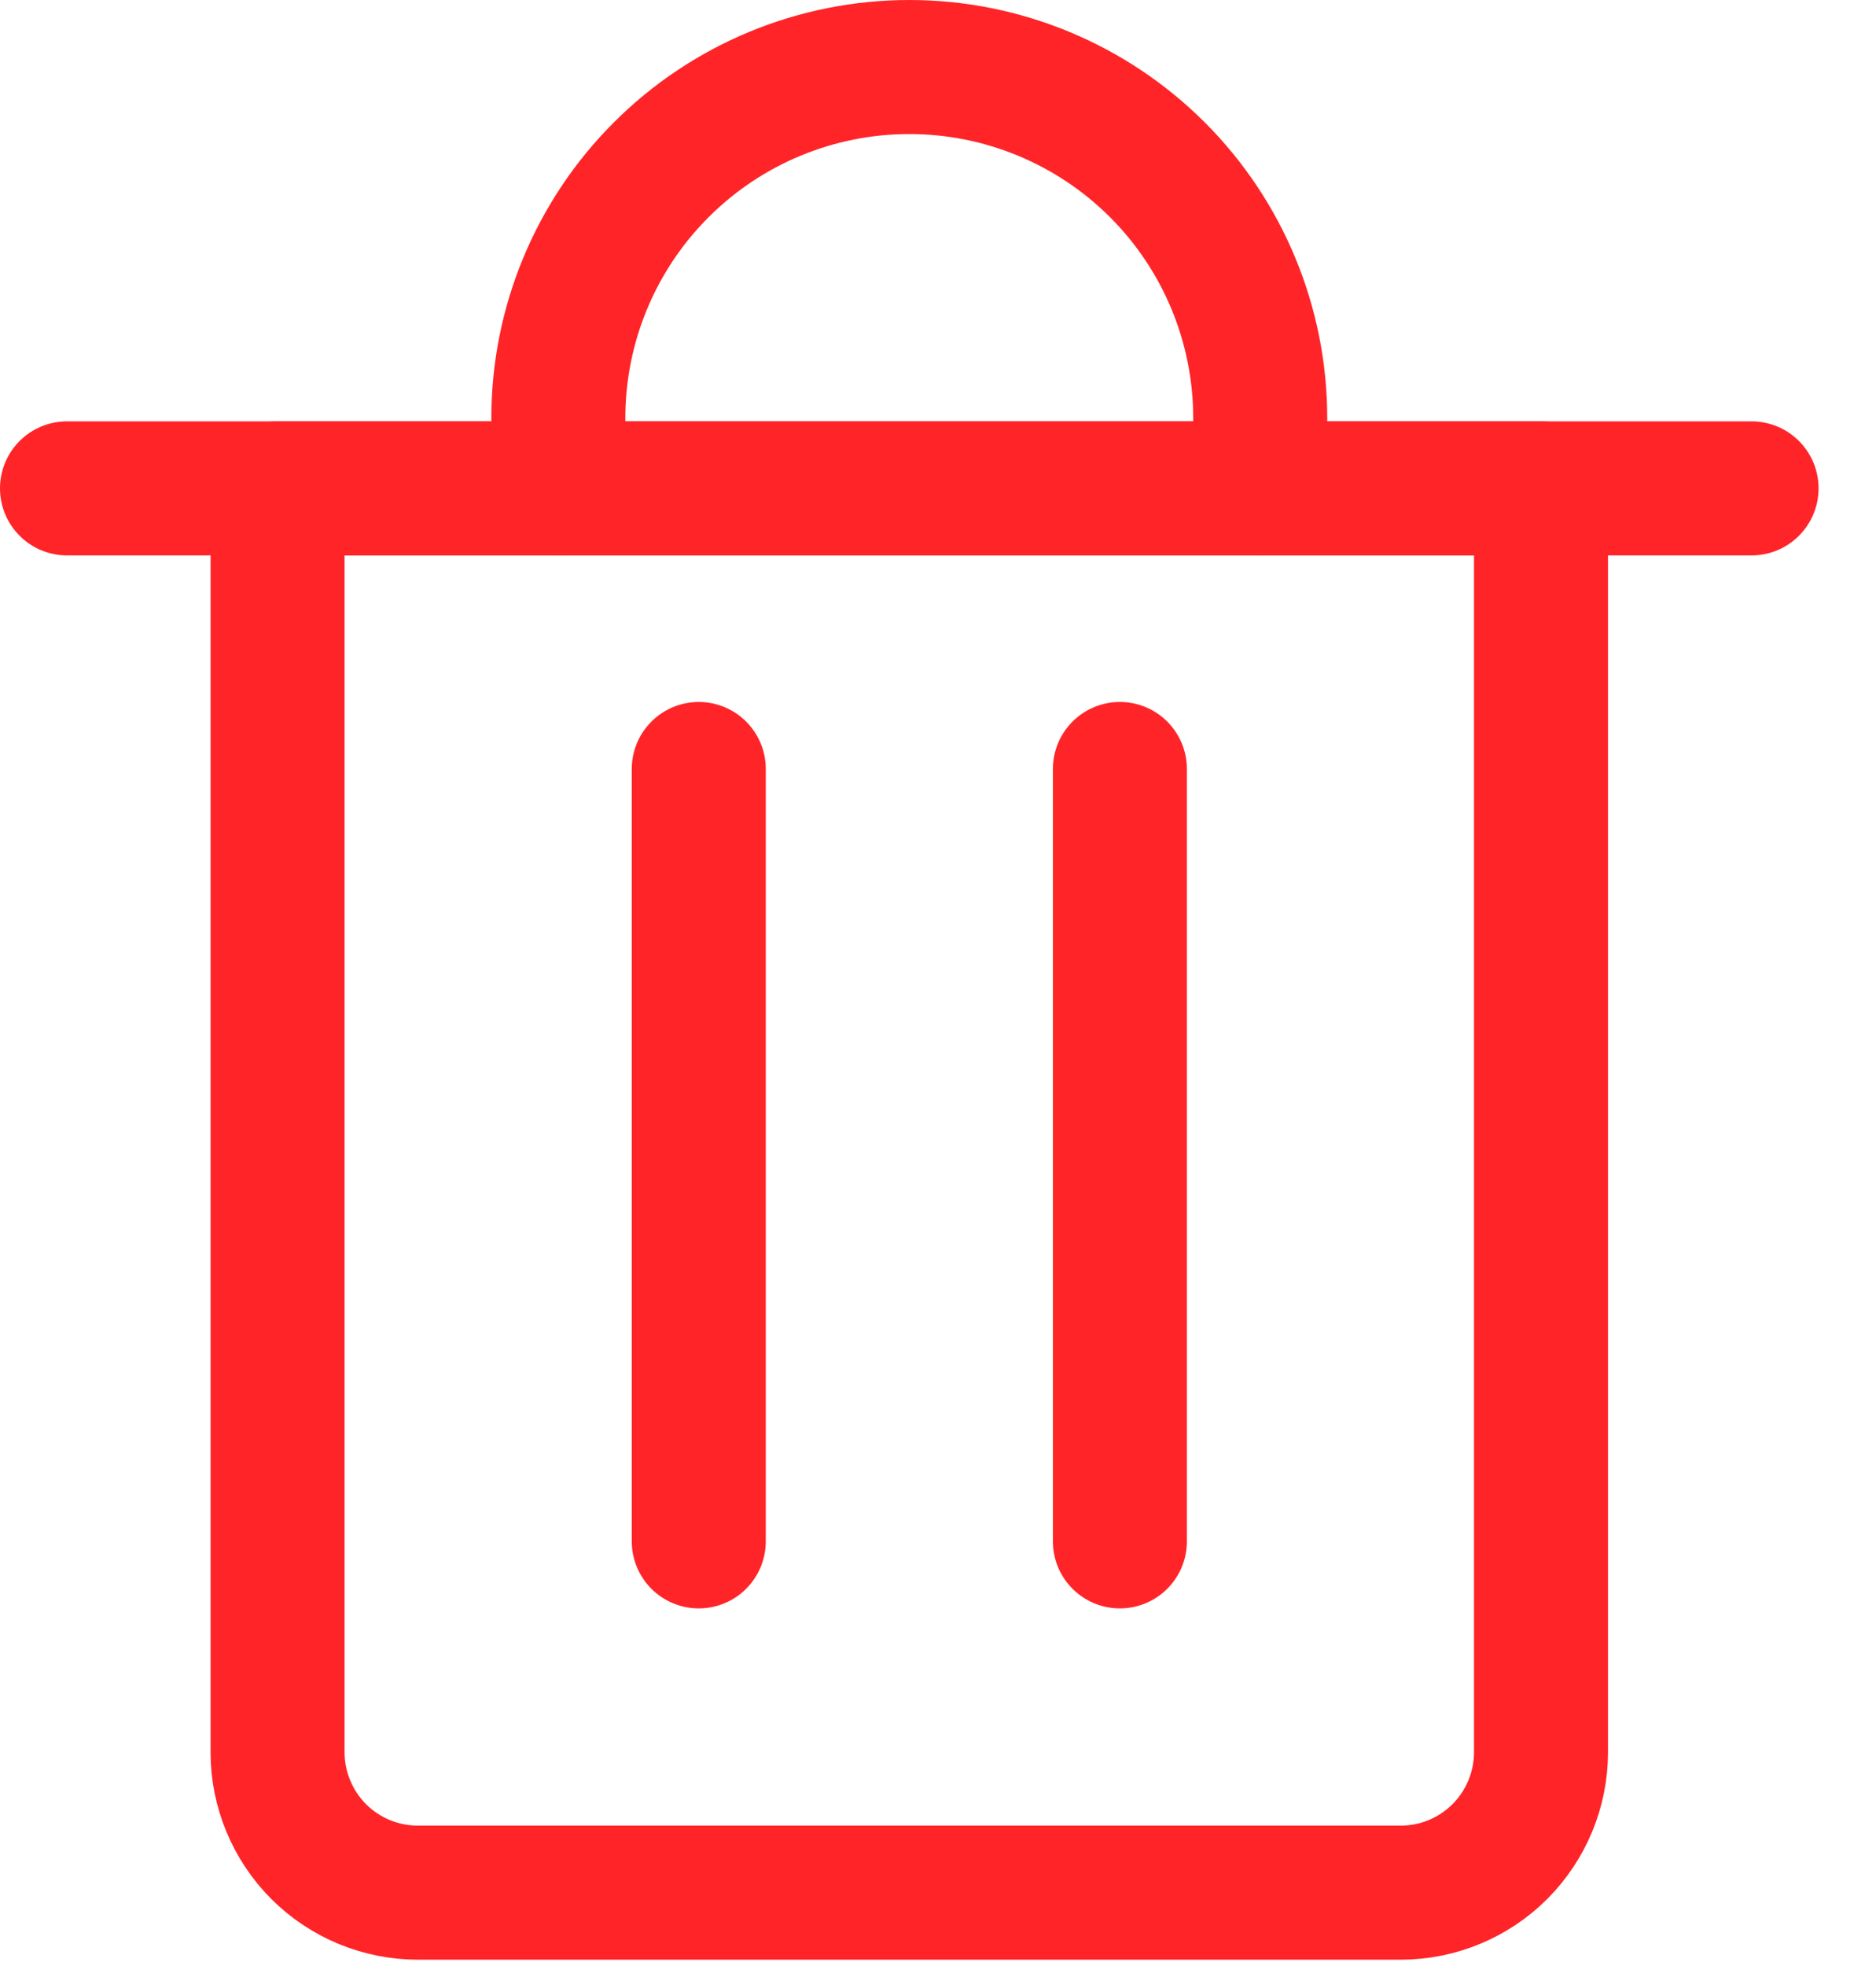
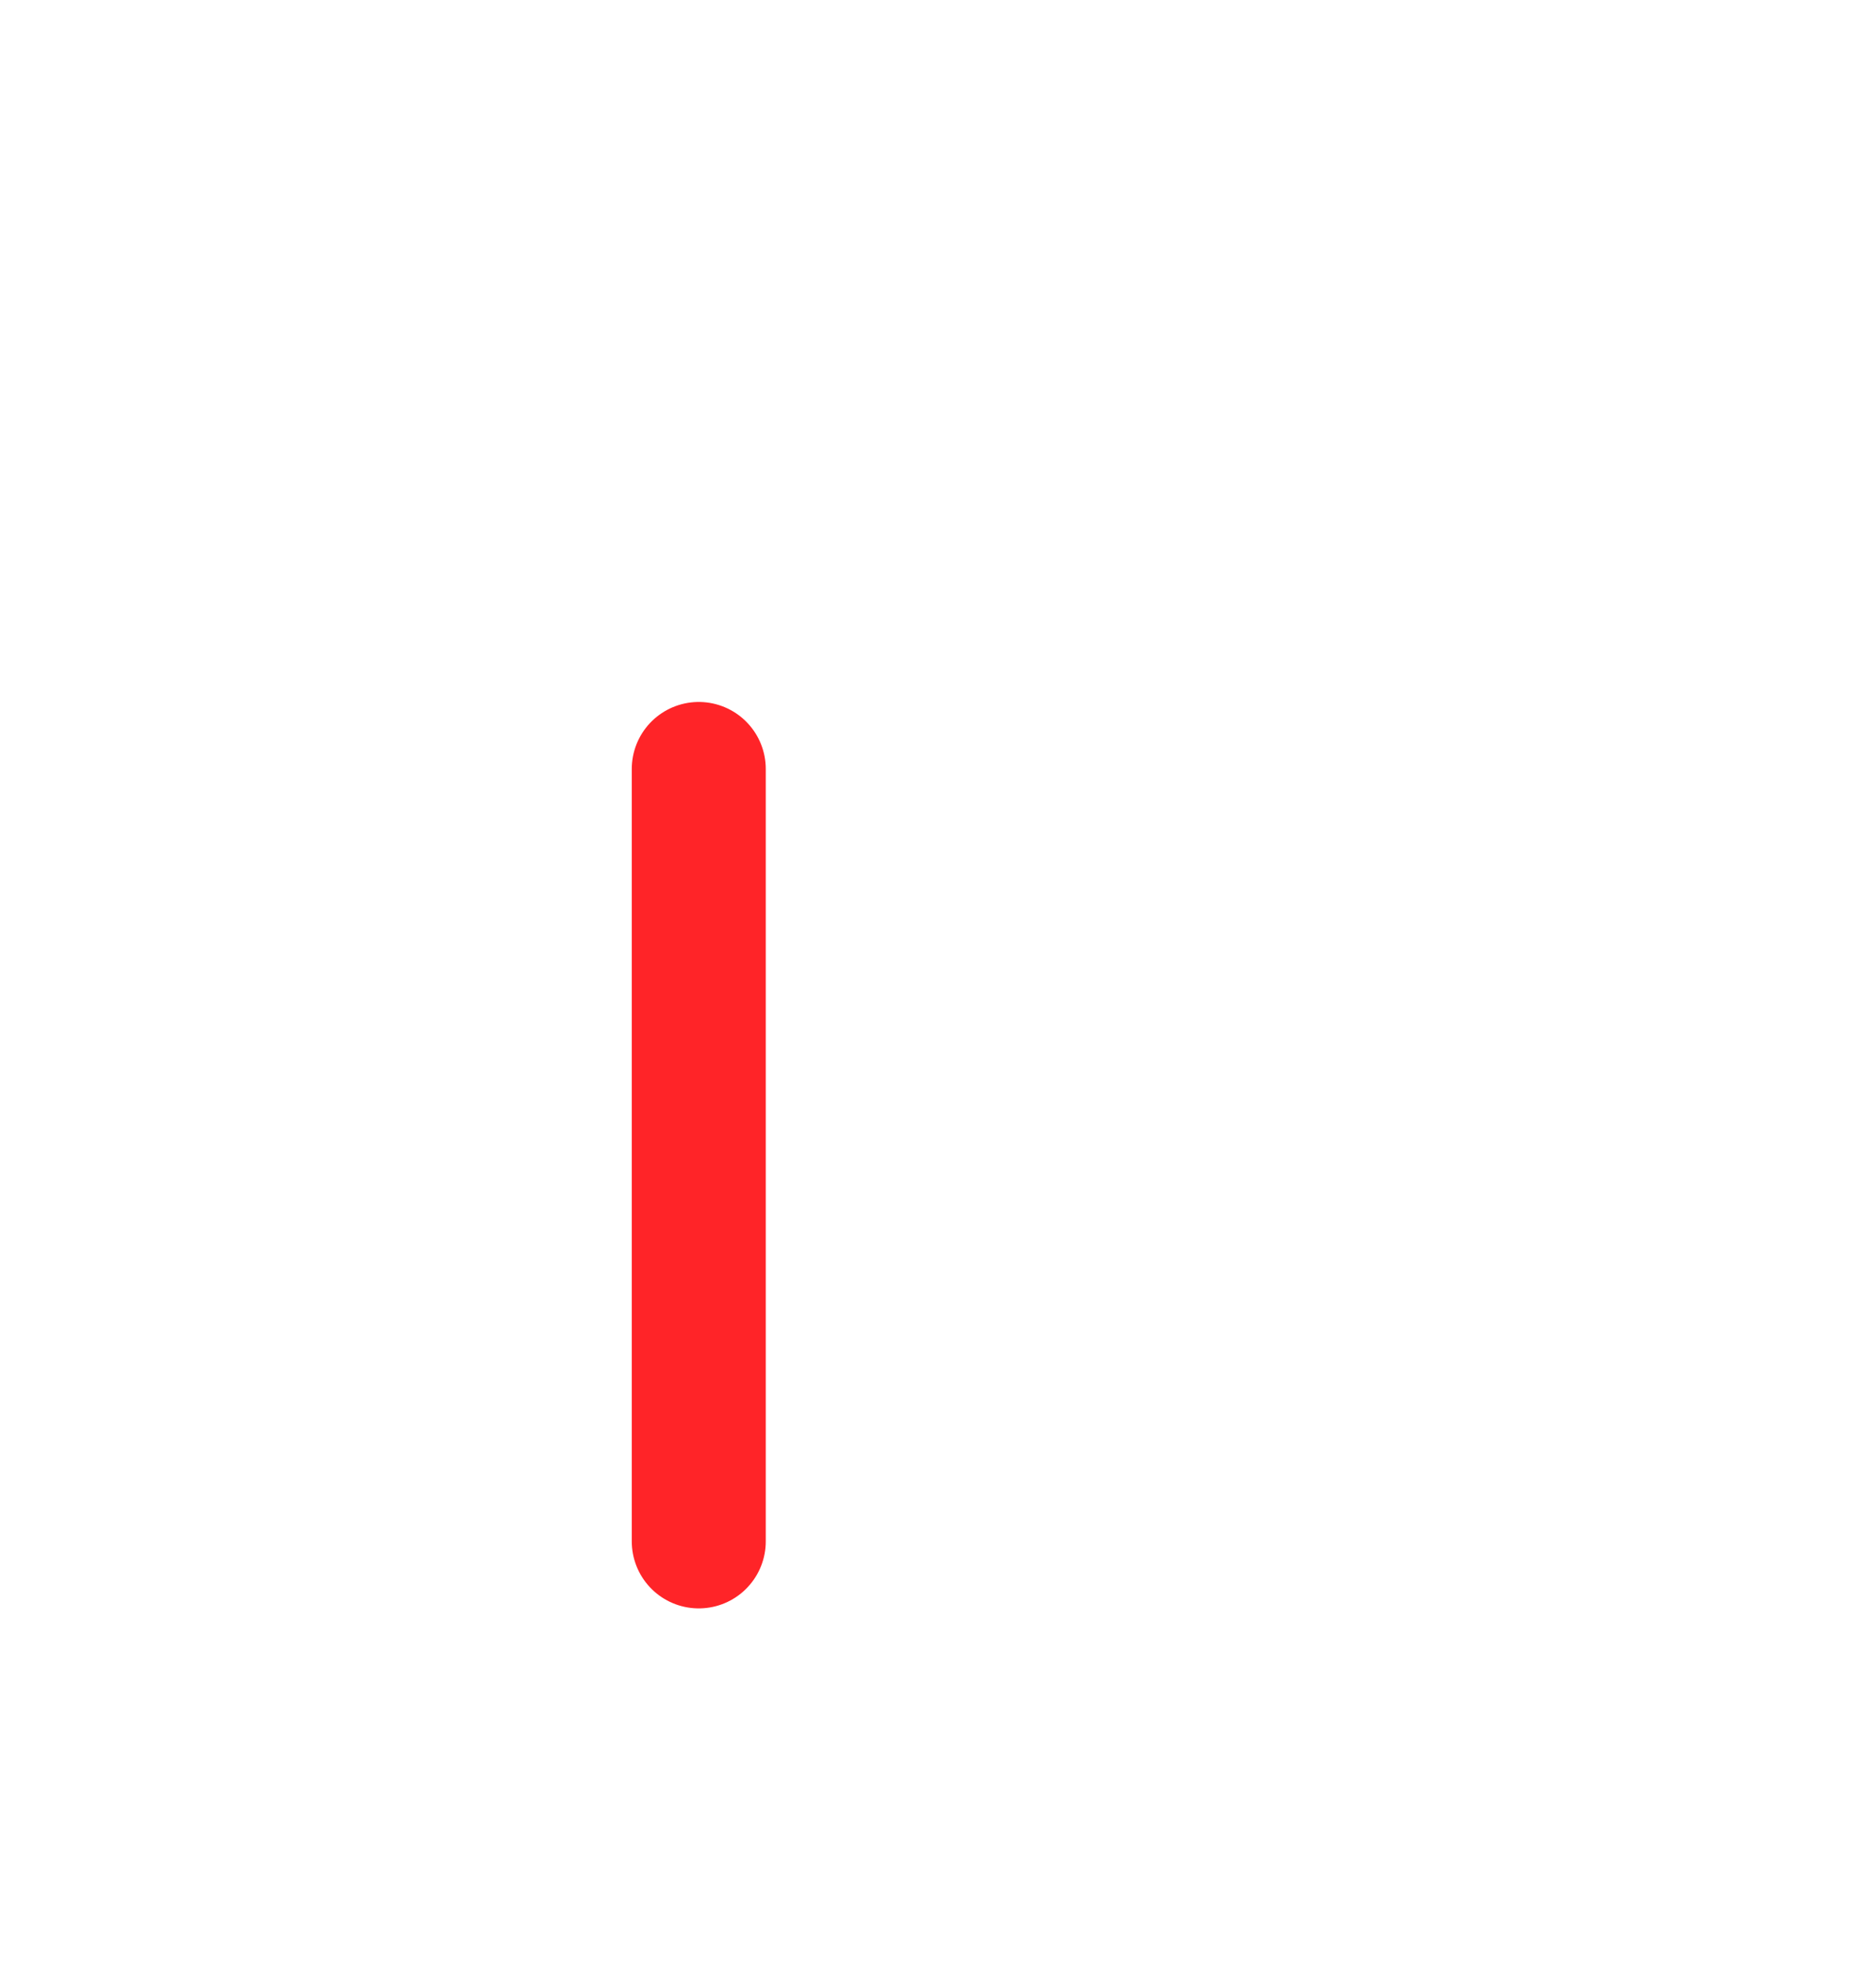
<svg xmlns="http://www.w3.org/2000/svg" width="21" height="22" viewBox="0 0 21 22" fill="none">
-   <path d="M0.75 5.465H19.607" stroke="#FF2428" stroke-width="1.5" stroke-linecap="round" stroke-linejoin="round" />
-   <path d="M3.107 5.465H17.25V19.608C17.25 20.024 17.084 20.424 16.79 20.719C16.495 21.014 16.095 21.179 15.679 21.179H4.679C4.262 21.179 3.862 21.014 3.567 20.719C3.273 20.424 3.107 20.024 3.107 19.608V5.465Z" stroke="#FF2428" stroke-width="1.5" stroke-linecap="round" stroke-linejoin="round" />
-   <path d="M6.25 5.464V4.679C6.25 3.637 6.664 2.637 7.401 1.901C8.137 1.164 9.137 0.75 10.179 0.75C11.22 0.75 12.22 1.164 12.957 1.901C13.693 2.637 14.107 3.637 14.107 4.679V5.464" stroke="#FF2428" stroke-width="1.5" stroke-linecap="round" stroke-linejoin="round" />
  <path d="M7.822 8.605V17.248" stroke="#FF2428" stroke-width="1.5" stroke-linecap="round" stroke-linejoin="round" />
-   <path d="M12.536 8.605V17.248" stroke="#FF2428" stroke-width="1.5" stroke-linecap="round" stroke-linejoin="round" />
</svg>